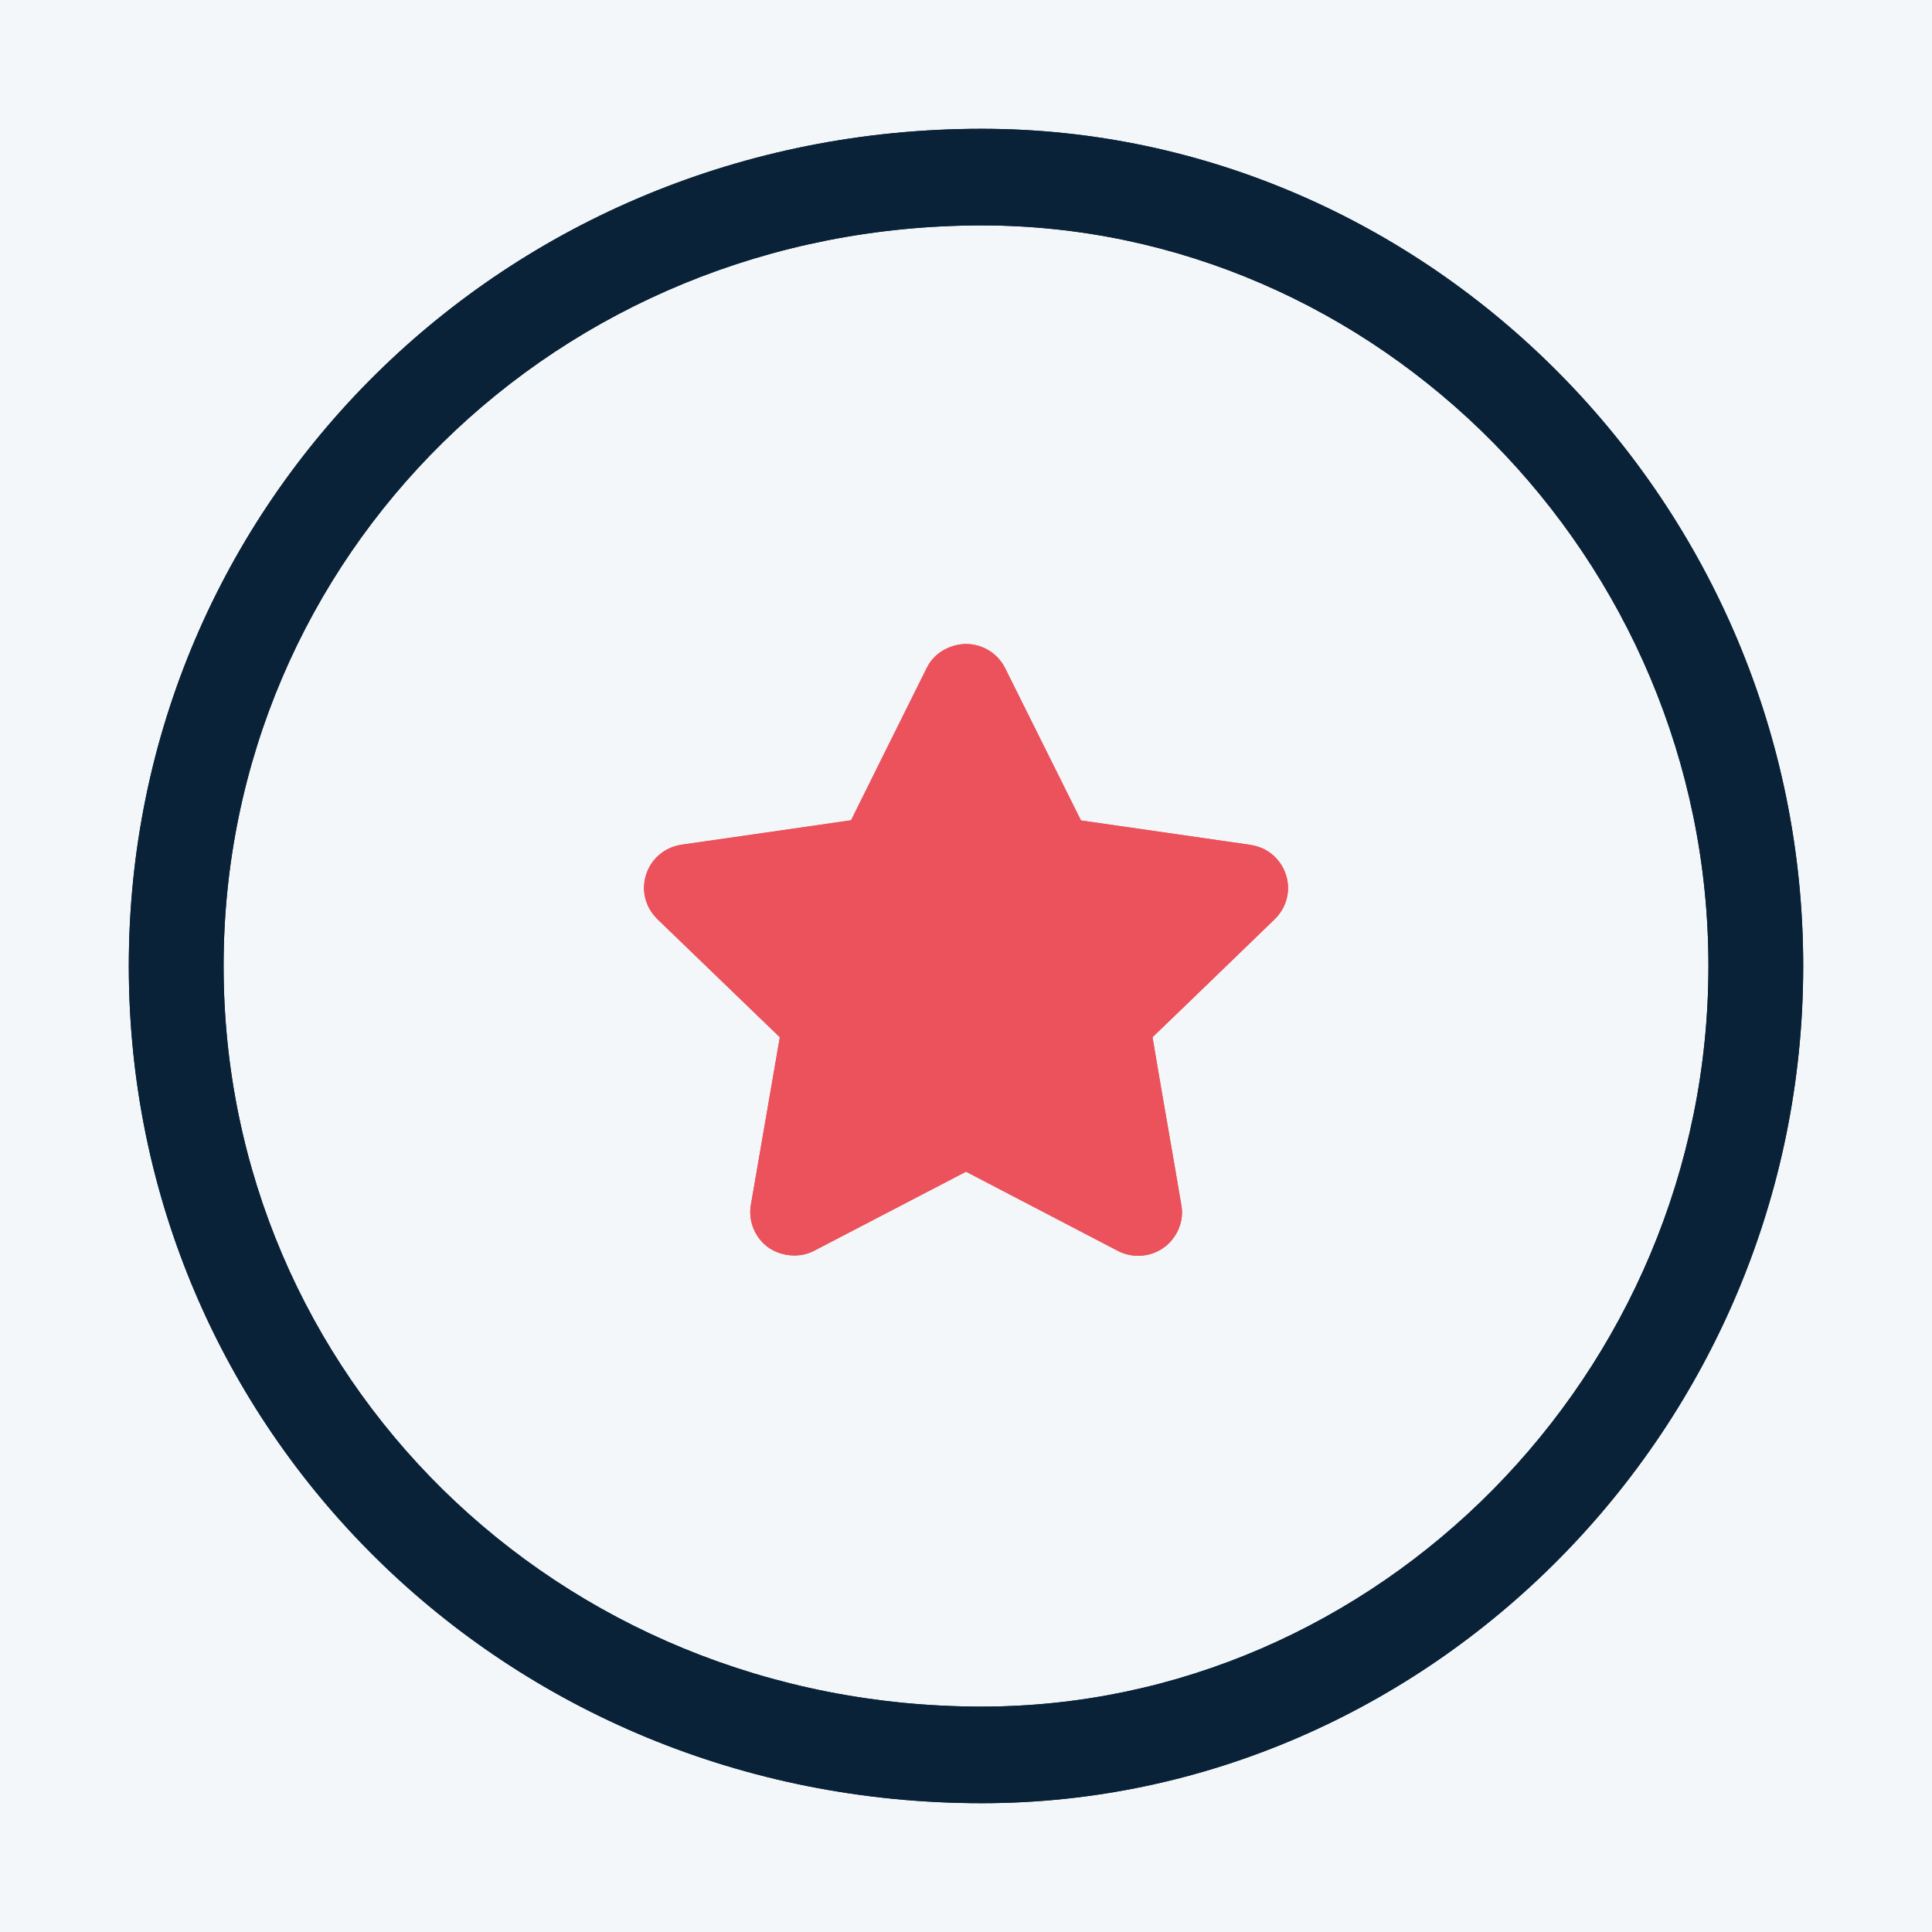
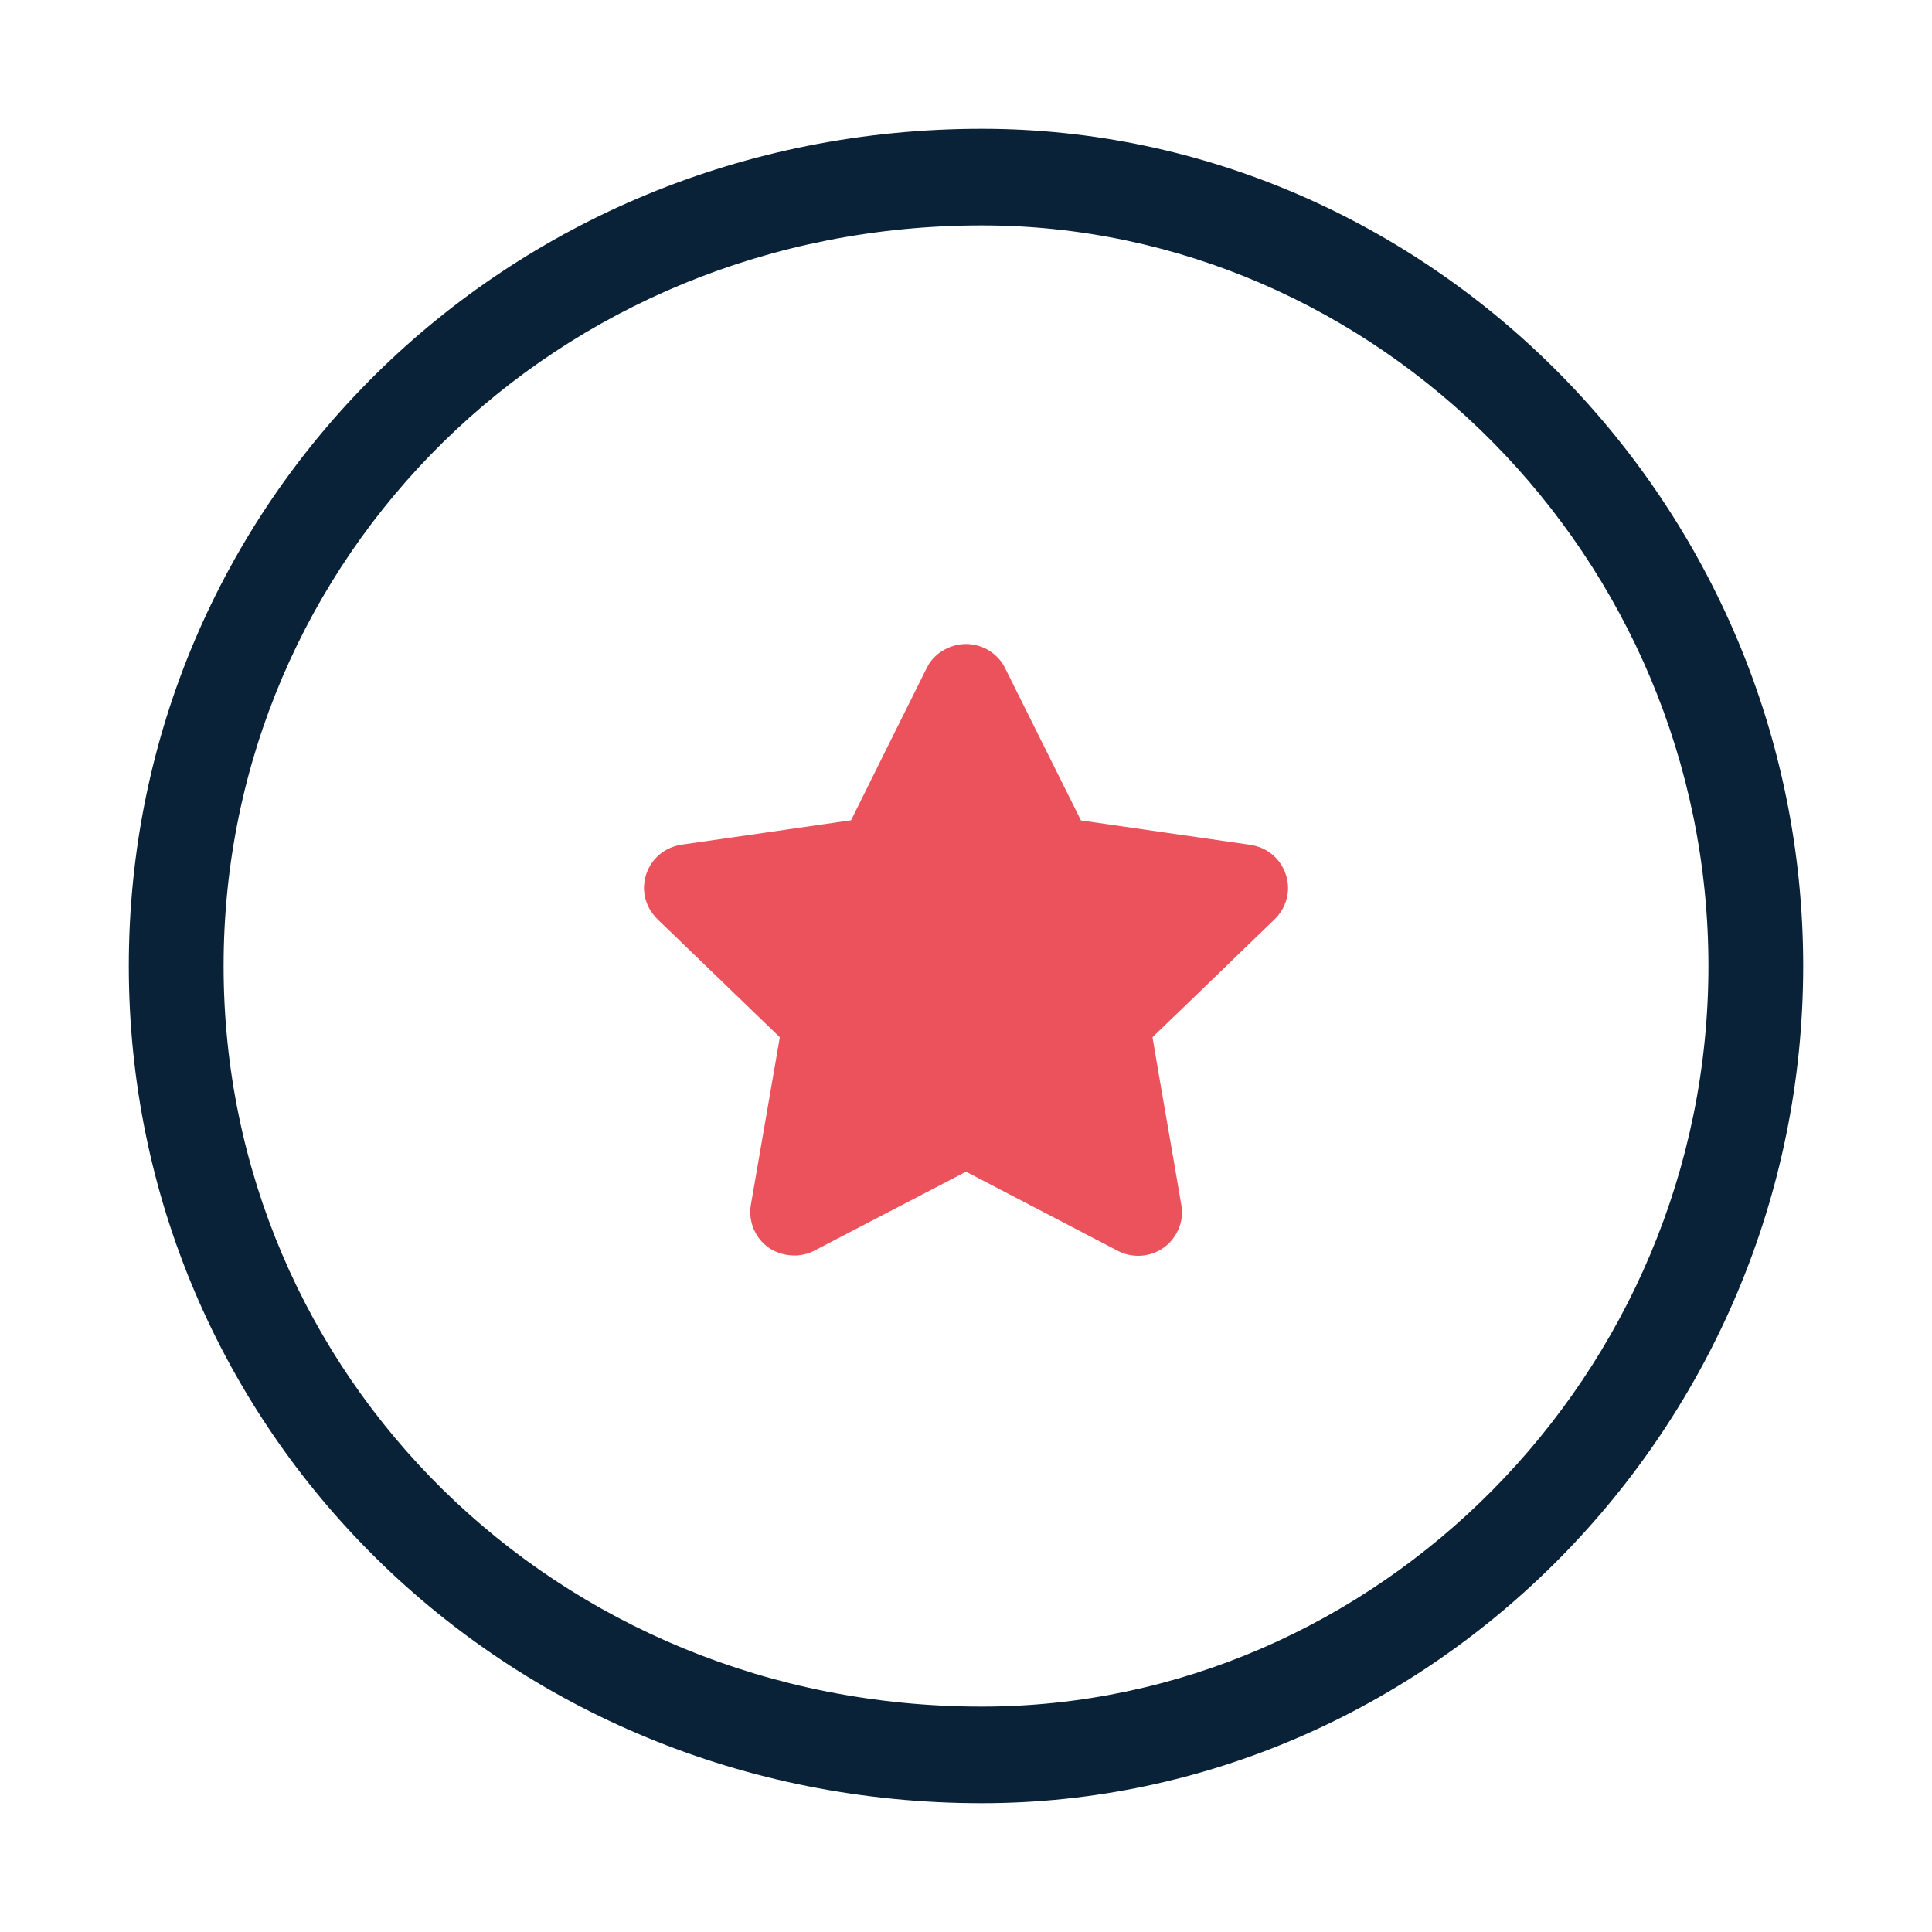
<svg xmlns="http://www.w3.org/2000/svg" height="60" viewBox="0 0 60 60" width="60">
  <g fill="none" fill-rule="evenodd">
-     <path d="m-1073-1760h1440v2900h-1440z" fill="#f3f7fa" />
    <g transform="translate(4 4)">
      <g>
-         <path d="m24.792 16.722c-.788 1.584-1.577 3.167-2.361 4.752-1.746.256-3.494.502-5.24.755-.261.035-.51.142-.707.308-.44.365-.601.992-.395 1.511.089.252.274.457.474.638 1.218 1.175 2.437 2.351 3.655 3.527-.299 1.731-.598 3.461-.897 5.192-.074.404.048.837.33 1.148.385.437 1.096.568 1.624.295 1.576-.818 3.149-1.642 4.725-2.46 1.569.82 3.14 1.638 4.711 2.456.35.187.792.207 1.16.052.574-.232.917-.857.822-1.438-.295-1.75-.609-3.497-.901-5.247 1.262-1.21 2.513-2.43 3.772-3.642.212-.198.36-.458.412-.736.108-.524-.132-1.102-.605-1.396-.201-.133-.443-.193-.684-.22-1.706-.245-3.411-.491-5.117-.737-.787-1.579-1.572-3.16-2.36-4.738-.176-.354-.524-.628-.927-.711-.587-.131-1.236.174-1.49.691z" fill="#eb525b" />
-         <path d="m26.491 0c-14.851 0-26.491 11.64-26.491 26 0 14.366 11.639 26 26.491 26 13.87 0 25.509-11.64 25.509-26 0-14.354-11.639-26-25.509-26zm0 49c-13.228 0-23.547-10.293-23.547-23s10.325-23 23.547-23c12.241 0 22.566 10.299 22.566 23s-10.325 23-22.566 23z" fill="#0a2238" fill-rule="nonzero" />
-       </g>
+         </g>
      <g>
        <path d="m24.792 16.722c-.788 1.584-1.577 3.167-2.361 4.752-1.746.256-3.494.502-5.24.755-.261.035-.51.142-.707.308-.44.365-.601.992-.395 1.511.089.252.274.457.474.638 1.218 1.175 2.437 2.351 3.655 3.527-.299 1.731-.598 3.461-.897 5.192-.074.404.048.837.33 1.148.385.437 1.096.568 1.624.295 1.576-.818 3.149-1.642 4.725-2.46 1.569.82 3.14 1.638 4.711 2.456.35.187.792.207 1.16.052.574-.232.917-.857.822-1.438-.295-1.75-.609-3.497-.901-5.247 1.262-1.21 2.513-2.43 3.772-3.642.212-.198.36-.458.412-.736.108-.524-.132-1.102-.605-1.396-.201-.133-.443-.193-.684-.22-1.706-.245-3.411-.491-5.117-.737-.787-1.579-1.572-3.16-2.36-4.738-.176-.354-.524-.628-.927-.711-.587-.131-1.236.174-1.49.691z" fill="#eb525b" />
        <path d="m26.491 0c-14.851 0-26.491 11.64-26.491 26 0 14.366 11.639 26 26.491 26 13.87 0 25.509-11.64 25.509-26 0-14.354-11.639-26-25.509-26zm0 49c-13.228 0-23.547-10.293-23.547-23s10.325-23 23.547-23c12.241 0 22.566 10.299 22.566 23s-10.325 23-22.566 23z" fill="#0a2238" fill-rule="nonzero" />
      </g>
    </g>
  </g>
</svg>